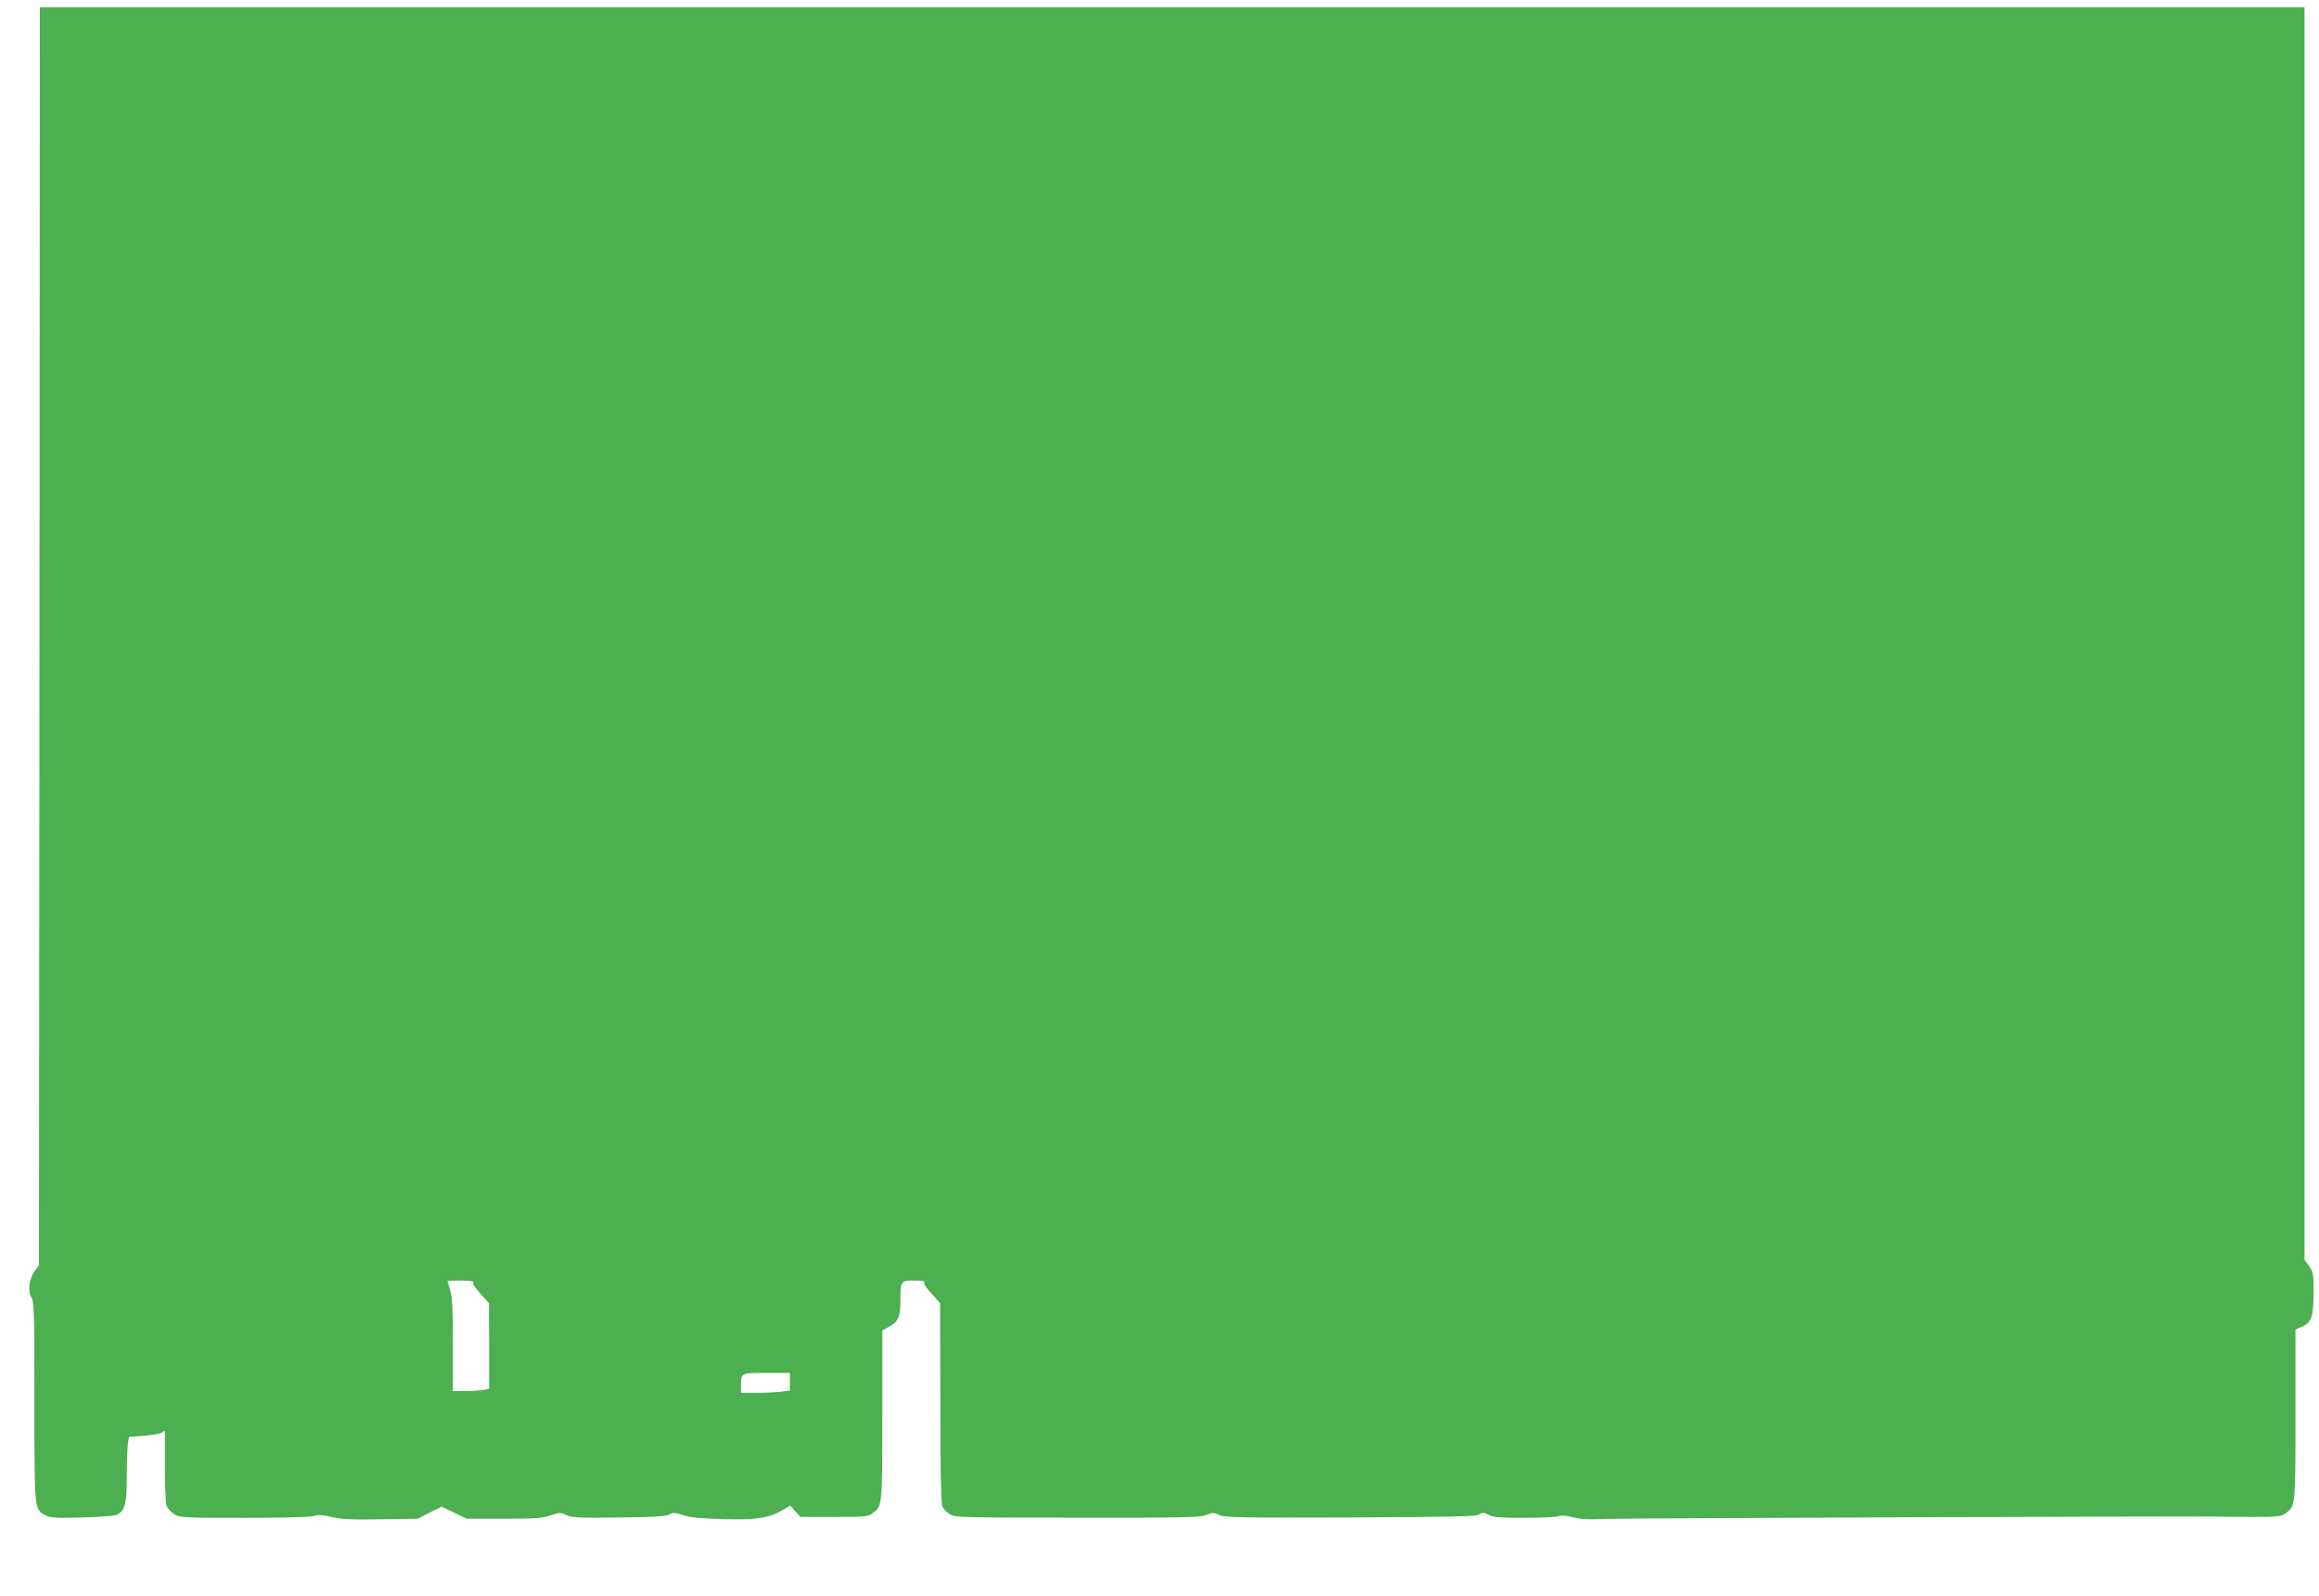
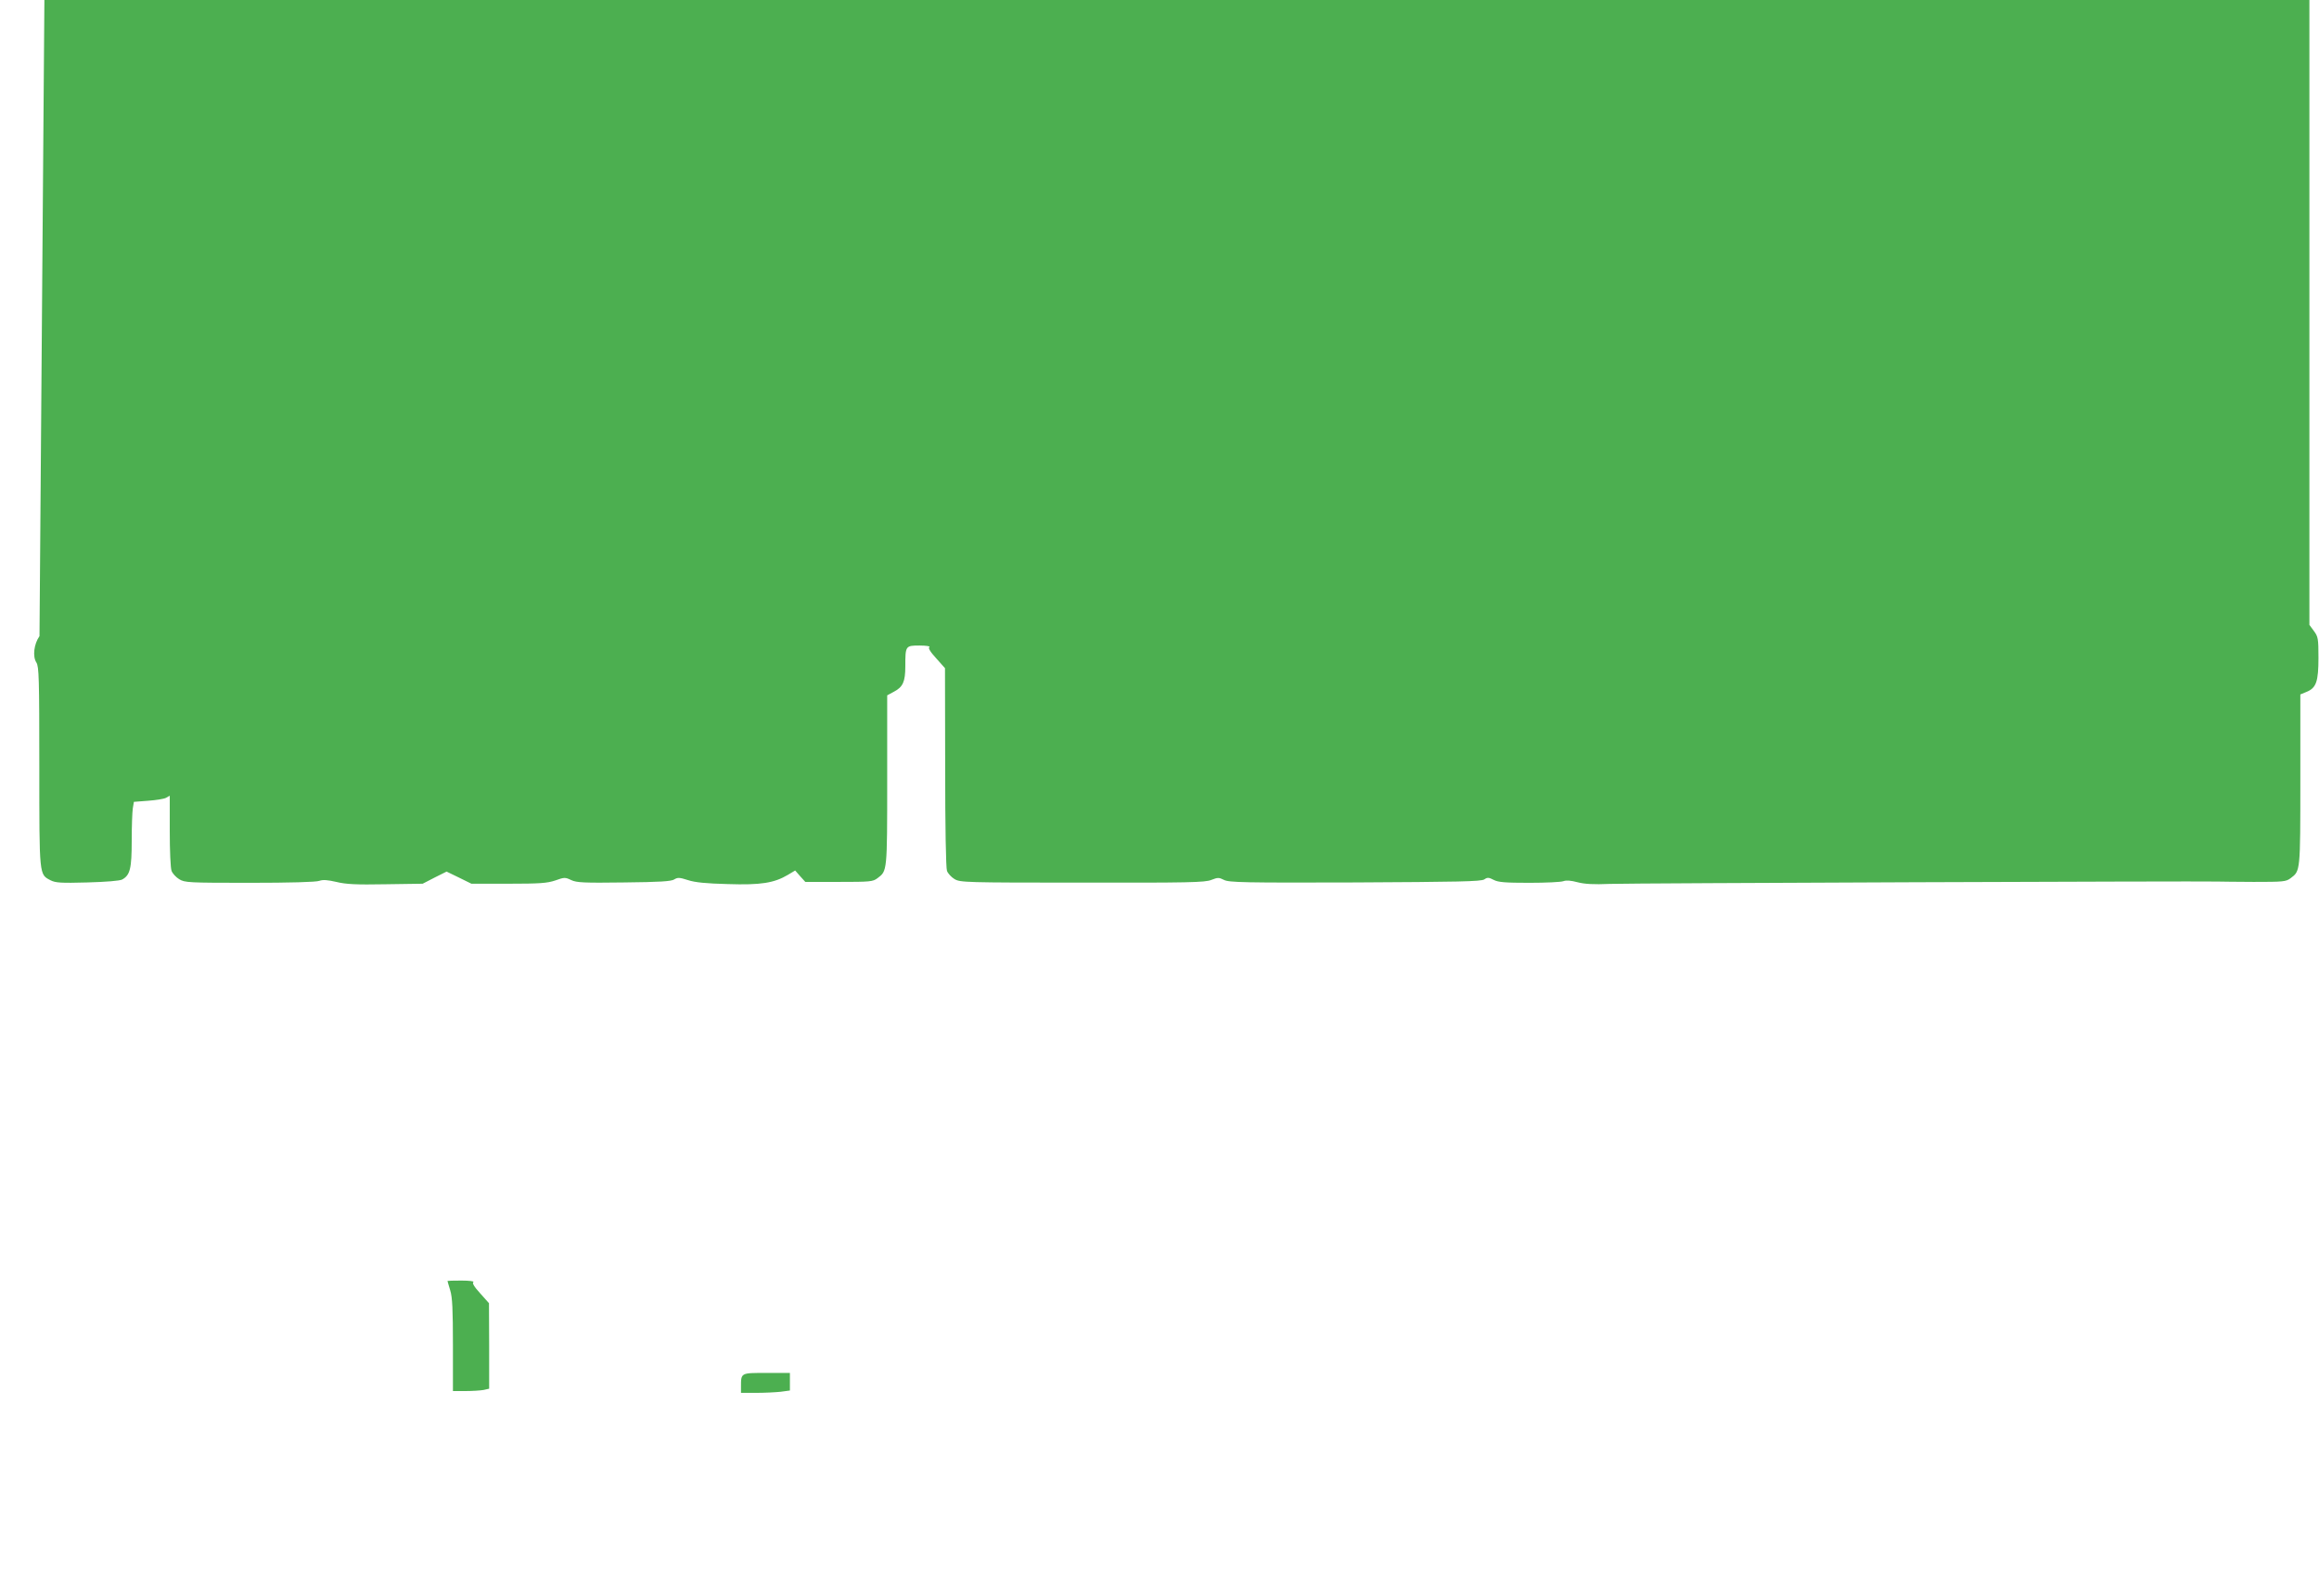
<svg xmlns="http://www.w3.org/2000/svg" version="1.0" width="1280pt" height="881pt" viewBox="0 0 1280 881" preserveAspectRatio="xMidYMid meet">
  <g transform="translate(0,881) scale(0.1,-0.1)" fill="#4caf50" stroke="none">
-     <path d="M218 5298 l-3 -3473 -24 -33 c-31 -44 -39 -113 -17 -146 14 -23 16 -84 16 -576 0 -607 -1 -593 62 -626 27 -14 58 -16 202 -12 107 3 179 9 193 16 44 24 53 60 53 214 0 79 3 159 6 179 l6 36 78 6 c43 3 87 10 99 16 l21 12 0 -195 c0 -107 4 -206 10 -220 5 -14 24 -35 42 -46 31 -19 51 -20 390 -20 217 0 368 4 384 11 20 7 45 5 93 -6 53 -13 108 -16 272 -13 l205 3 66 34 66 33 68 -33 69 -34 205 0 c173 0 213 3 258 18 50 18 55 18 88 2 30 -14 69 -16 292 -13 195 2 262 6 277 17 18 11 29 11 75 -4 39 -13 102 -19 220 -22 183 -6 256 6 332 51 l40 24 28 -32 28 -31 185 0 c173 0 188 1 214 21 53 40 53 34 53 539 l0 470 37 20 c50 26 63 56 63 140 0 114 1 115 79 115 36 0 61 -4 54 -8 -8 -5 3 -25 37 -62 l49 -55 1 -547 c0 -330 4 -557 10 -572 5 -14 24 -35 41 -45 31 -19 57 -20 706 -20 588 -1 678 1 712 15 36 14 42 14 70 0 27 -14 109 -16 723 -14 568 3 697 5 714 17 17 12 25 11 52 -3 25 -13 63 -16 196 -16 91 0 175 4 188 9 16 6 42 4 79 -6 39 -10 87 -13 179 -9 101 4 3263 16 3350 13 14 -1 105 -1 202 -2 164 0 179 1 205 21 53 40 53 34 53 541 l0 473 34 14 c54 22 66 57 66 189 0 105 -2 116 -25 147 l-25 34 0 3458 0 3458 -6250 0 -6250 0 -2 -3472z m2395 -3566 c-8 -5 3 -25 37 -62 l49 -55 1 -236 0 -236 -31 -7 c-17 -3 -62 -6 -100 -6 l-69 0 0 253 c0 196 -3 265 -15 303 -8 27 -15 50 -15 52 0 1 35 2 78 2 42 0 72 -4 65 -8z m1747 -551 l0 -48 -52 -7 c-29 -3 -90 -6 -135 -6 l-83 0 0 33 c0 79 -2 77 141 77 l129 0 0 -49z" />
+     <path d="M218 5298 c-31 -44 -39 -113 -17 -146 14 -23 16 -84 16 -576 0 -607 -1 -593 62 -626 27 -14 58 -16 202 -12 107 3 179 9 193 16 44 24 53 60 53 214 0 79 3 159 6 179 l6 36 78 6 c43 3 87 10 99 16 l21 12 0 -195 c0 -107 4 -206 10 -220 5 -14 24 -35 42 -46 31 -19 51 -20 390 -20 217 0 368 4 384 11 20 7 45 5 93 -6 53 -13 108 -16 272 -13 l205 3 66 34 66 33 68 -33 69 -34 205 0 c173 0 213 3 258 18 50 18 55 18 88 2 30 -14 69 -16 292 -13 195 2 262 6 277 17 18 11 29 11 75 -4 39 -13 102 -19 220 -22 183 -6 256 6 332 51 l40 24 28 -32 28 -31 185 0 c173 0 188 1 214 21 53 40 53 34 53 539 l0 470 37 20 c50 26 63 56 63 140 0 114 1 115 79 115 36 0 61 -4 54 -8 -8 -5 3 -25 37 -62 l49 -55 1 -547 c0 -330 4 -557 10 -572 5 -14 24 -35 41 -45 31 -19 57 -20 706 -20 588 -1 678 1 712 15 36 14 42 14 70 0 27 -14 109 -16 723 -14 568 3 697 5 714 17 17 12 25 11 52 -3 25 -13 63 -16 196 -16 91 0 175 4 188 9 16 6 42 4 79 -6 39 -10 87 -13 179 -9 101 4 3263 16 3350 13 14 -1 105 -1 202 -2 164 0 179 1 205 21 53 40 53 34 53 541 l0 473 34 14 c54 22 66 57 66 189 0 105 -2 116 -25 147 l-25 34 0 3458 0 3458 -6250 0 -6250 0 -2 -3472z m2395 -3566 c-8 -5 3 -25 37 -62 l49 -55 1 -236 0 -236 -31 -7 c-17 -3 -62 -6 -100 -6 l-69 0 0 253 c0 196 -3 265 -15 303 -8 27 -15 50 -15 52 0 1 35 2 78 2 42 0 72 -4 65 -8z m1747 -551 l0 -48 -52 -7 c-29 -3 -90 -6 -135 -6 l-83 0 0 33 c0 79 -2 77 141 77 l129 0 0 -49z" />
  </g>
</svg>